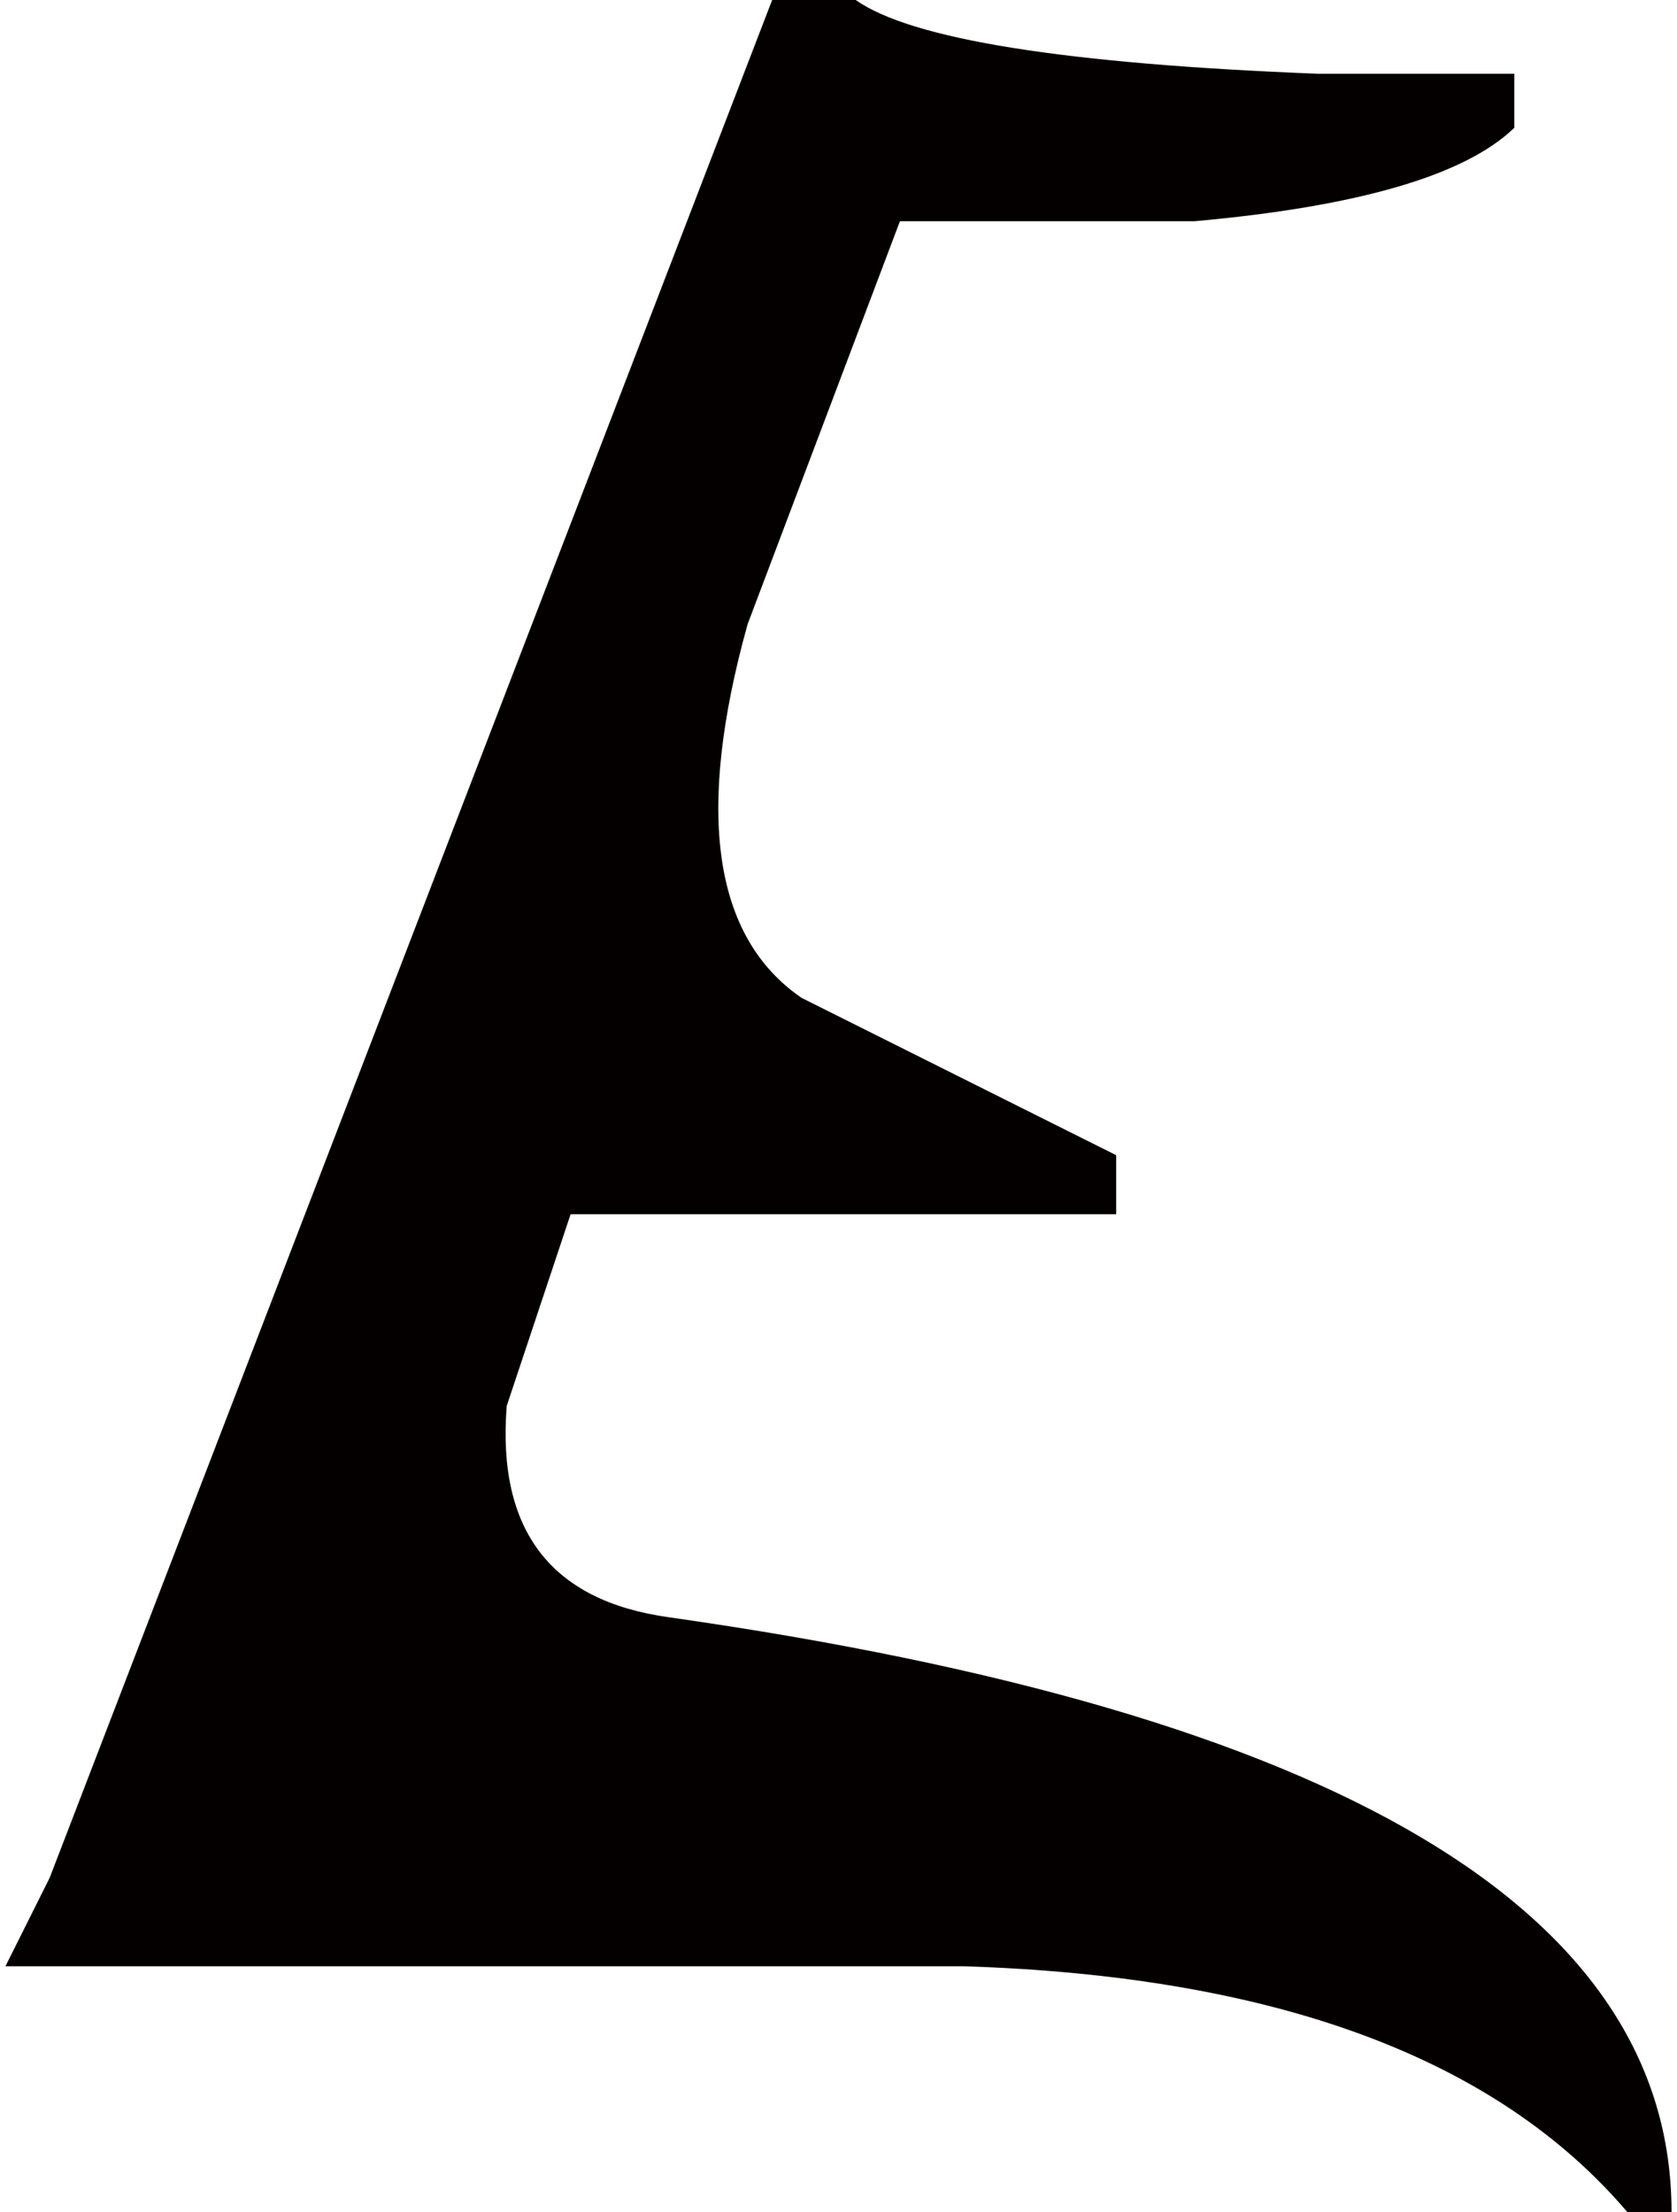
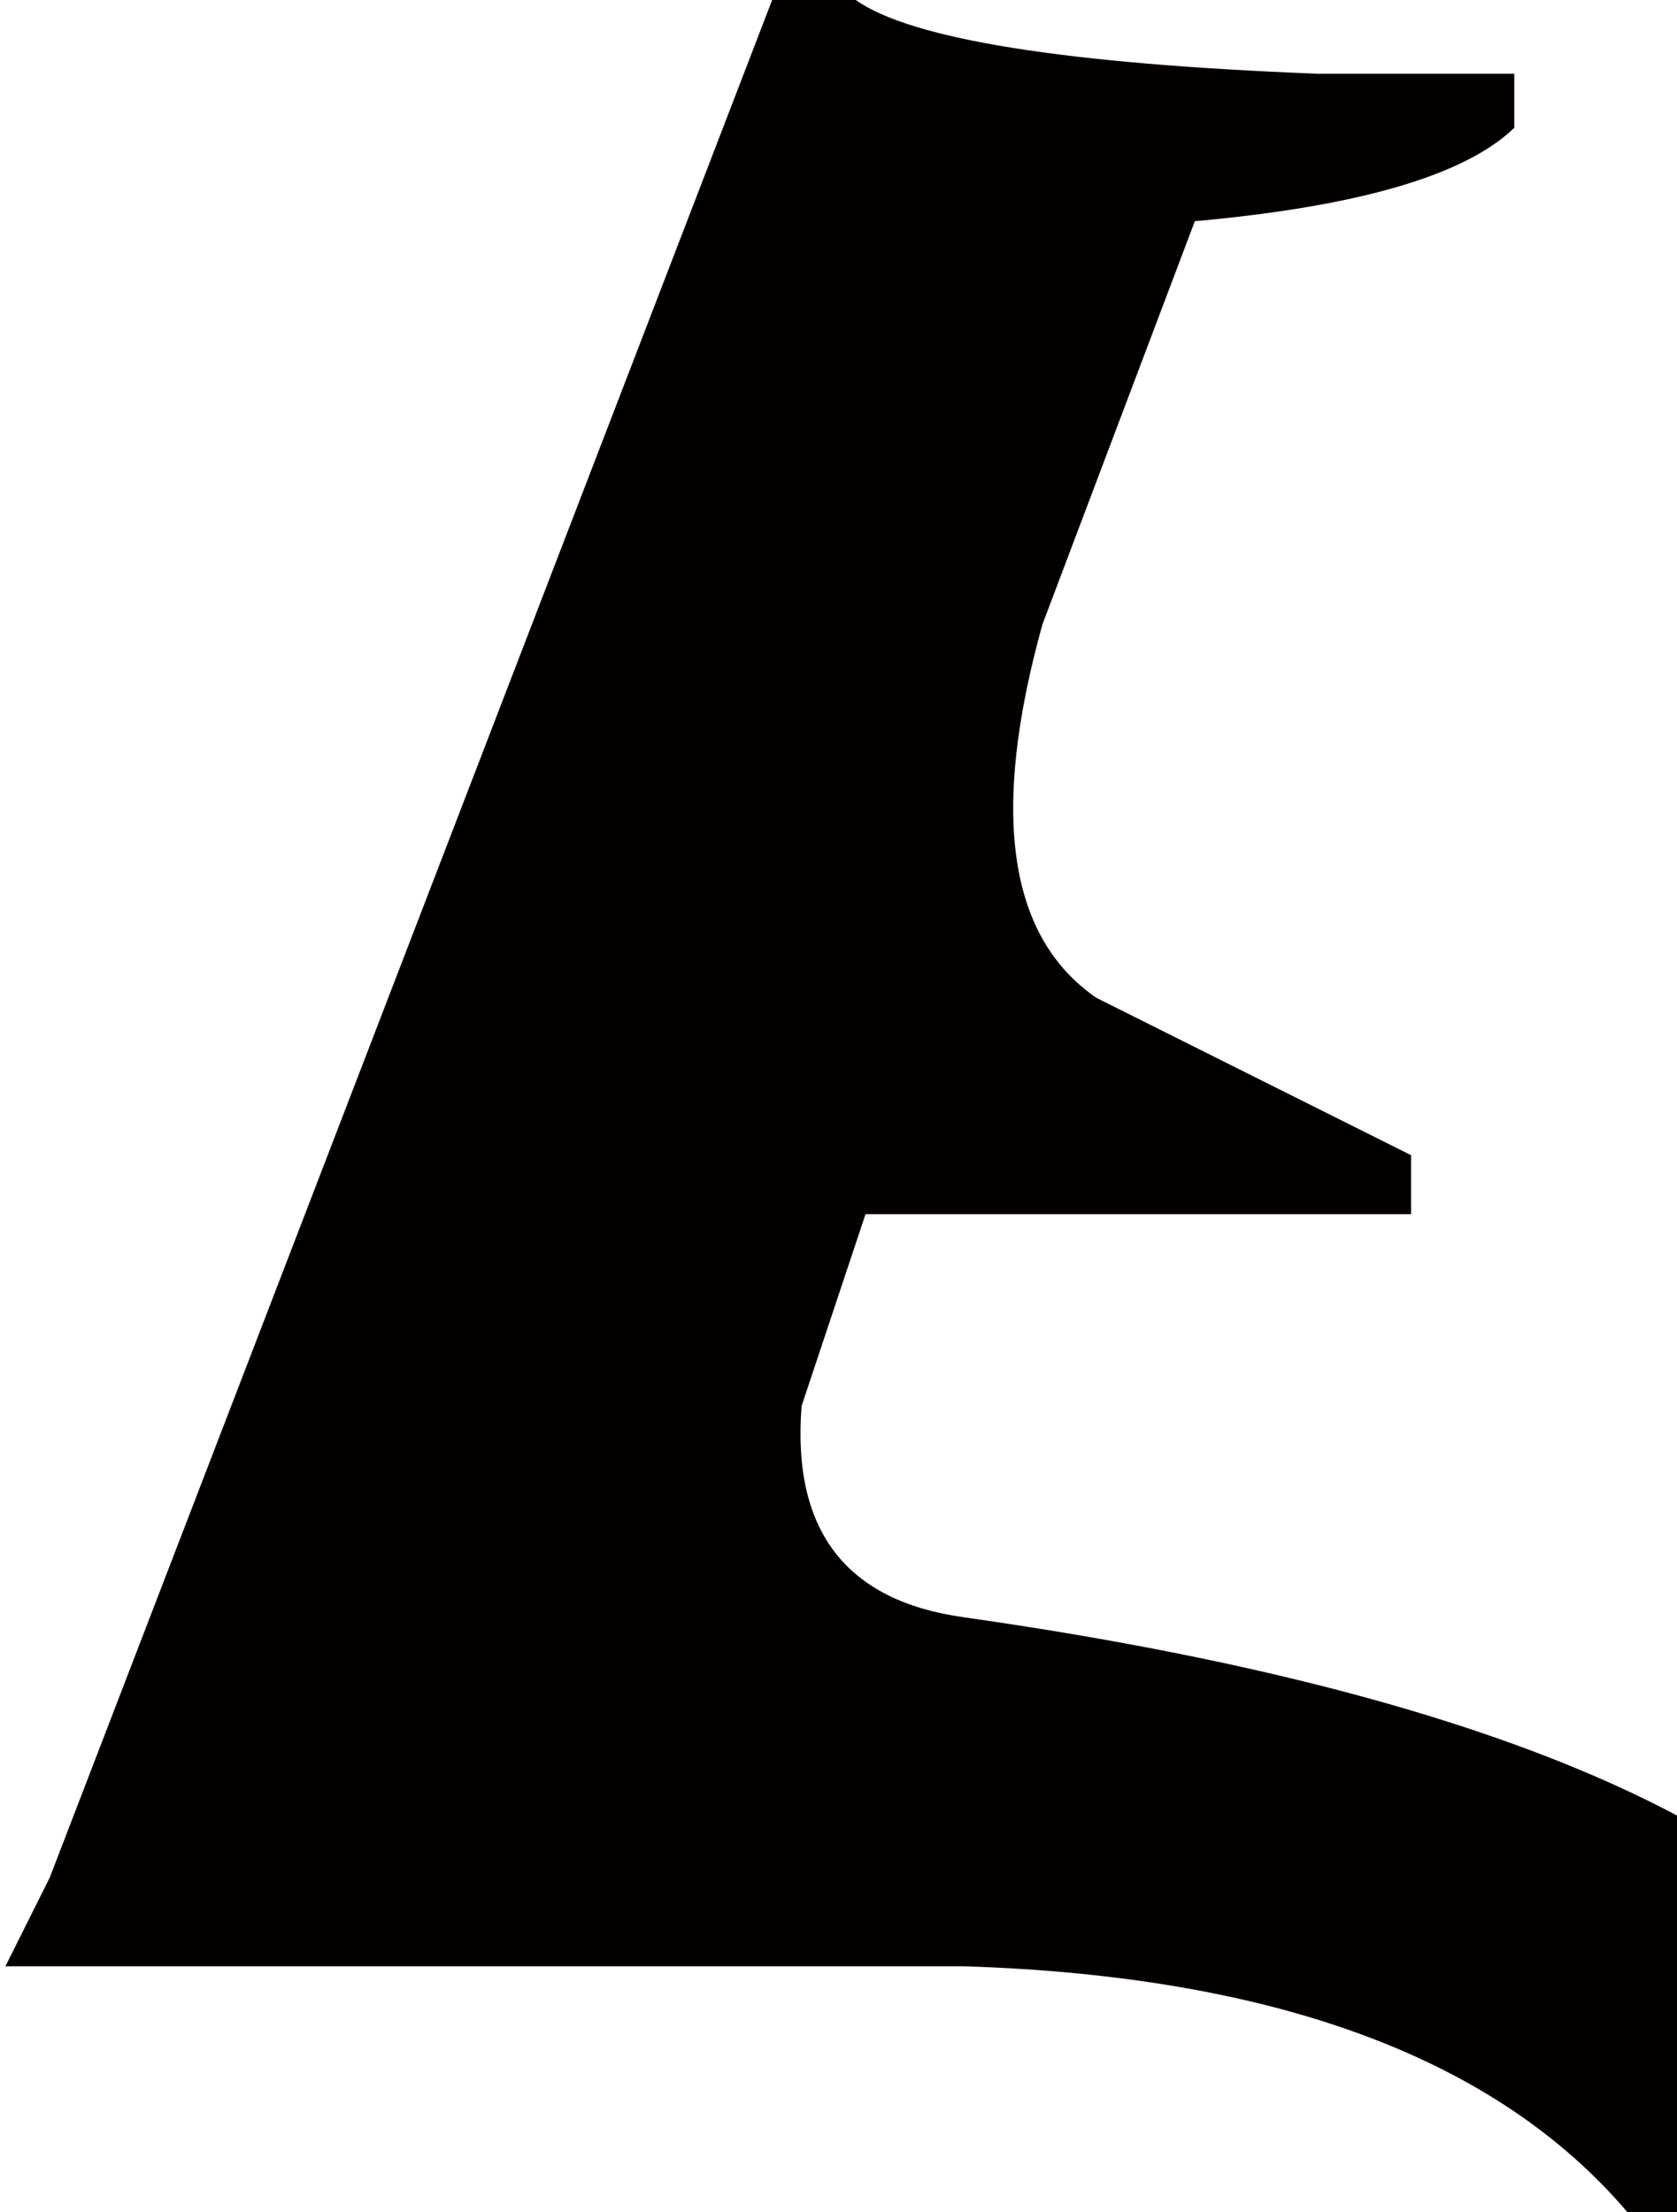
<svg xmlns="http://www.w3.org/2000/svg" version="1.1" id="_1" x="0px" y="0px" width="69px" height="91px" viewBox="0 0 66.211 87.891" enable-background="new 0 0 66.211 87.891" xml:space="preserve">
-   <path fill="#040000" d="M64.453,87.891c-5.209-6.121-13.998-9.375-26.367-9.766H0l1.758-3.516L30.469,0h3.32  c2.213,1.563,8.332,2.539,18.359,2.93h7.813v2.148c-1.953,1.889-6.186,3.125-12.695,3.711H35.547l-6.055,16.016  c-2.084,7.488-1.367,12.436,2.148,14.844l12.5,6.25v2.344h-21.68l-2.539,7.617c-0.391,4.949,1.758,7.748,6.445,8.398  c26.563,3.777,39.844,11.654,39.844,23.633H64.453z" />
+   <path fill="#040000" d="M64.453,87.891c-5.209-6.121-13.998-9.375-26.367-9.766H0l1.758-3.516L30.469,0h3.32  c2.213,1.563,8.332,2.539,18.359,2.93h7.813v2.148c-1.953,1.889-6.186,3.125-12.695,3.711l-6.055,16.016  c-2.084,7.488-1.367,12.436,2.148,14.844l12.5,6.25v2.344h-21.68l-2.539,7.617c-0.391,4.949,1.758,7.748,6.445,8.398  c26.563,3.777,39.844,11.654,39.844,23.633H64.453z" />
</svg>